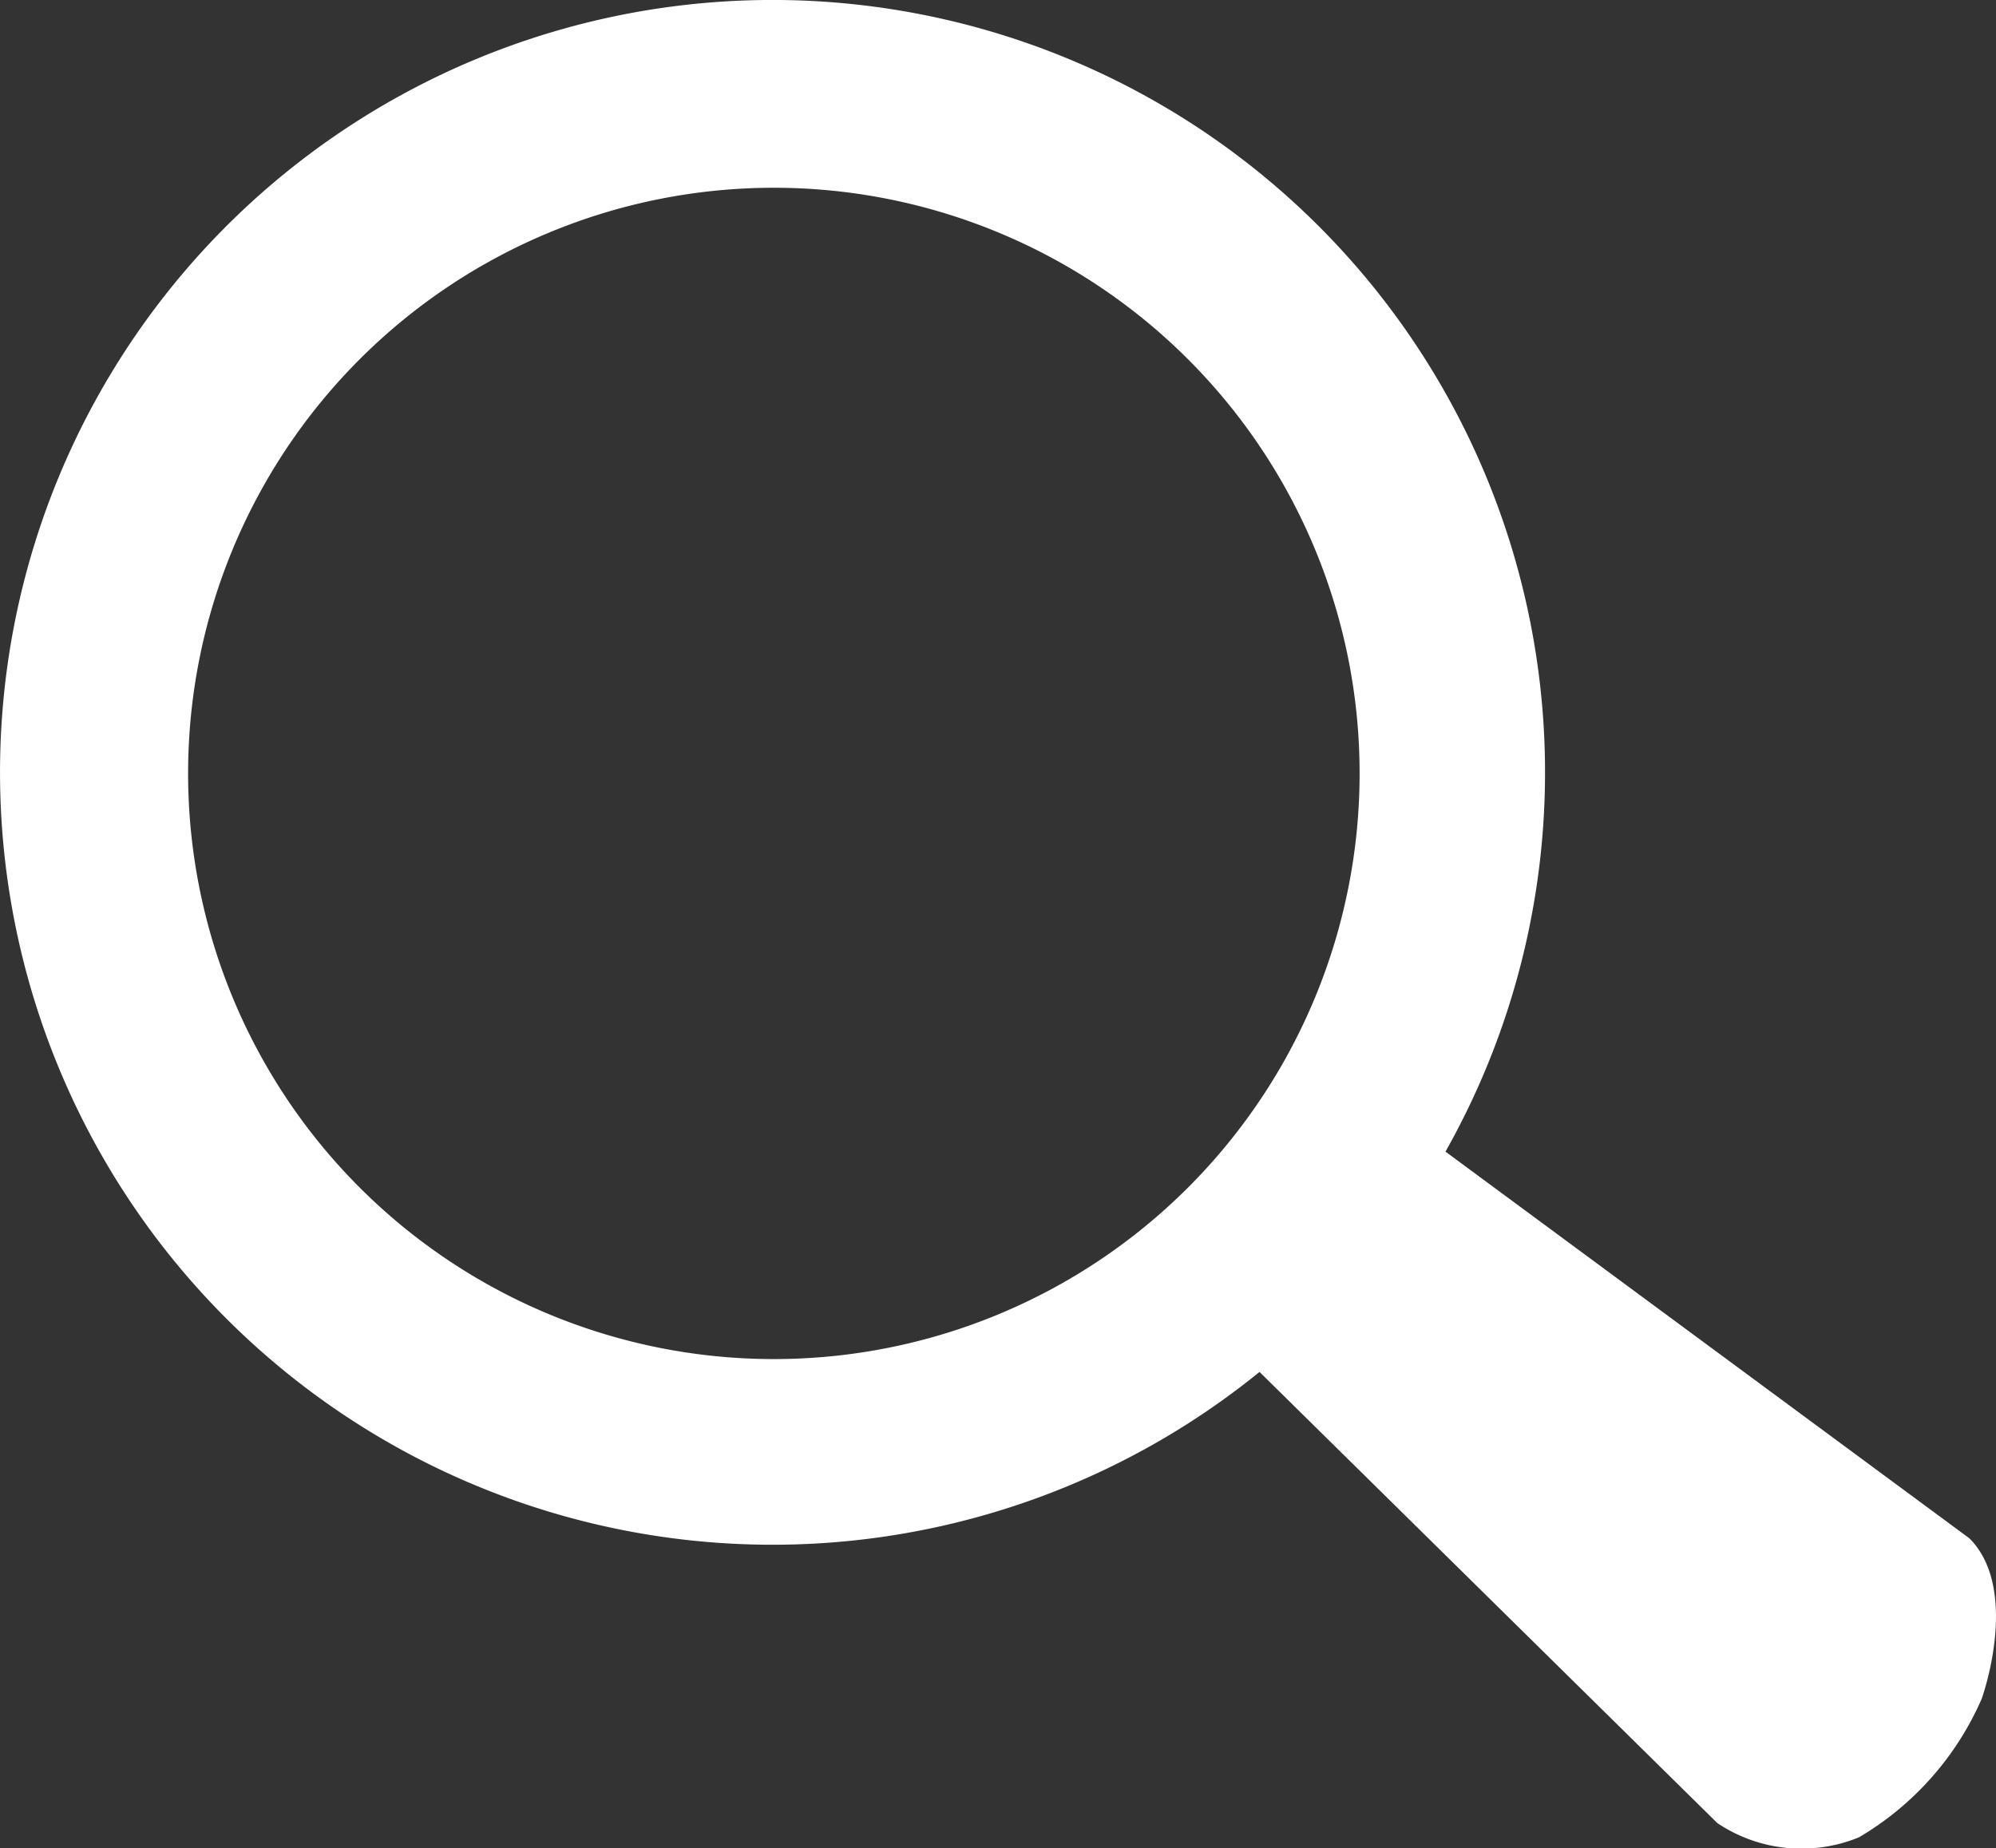
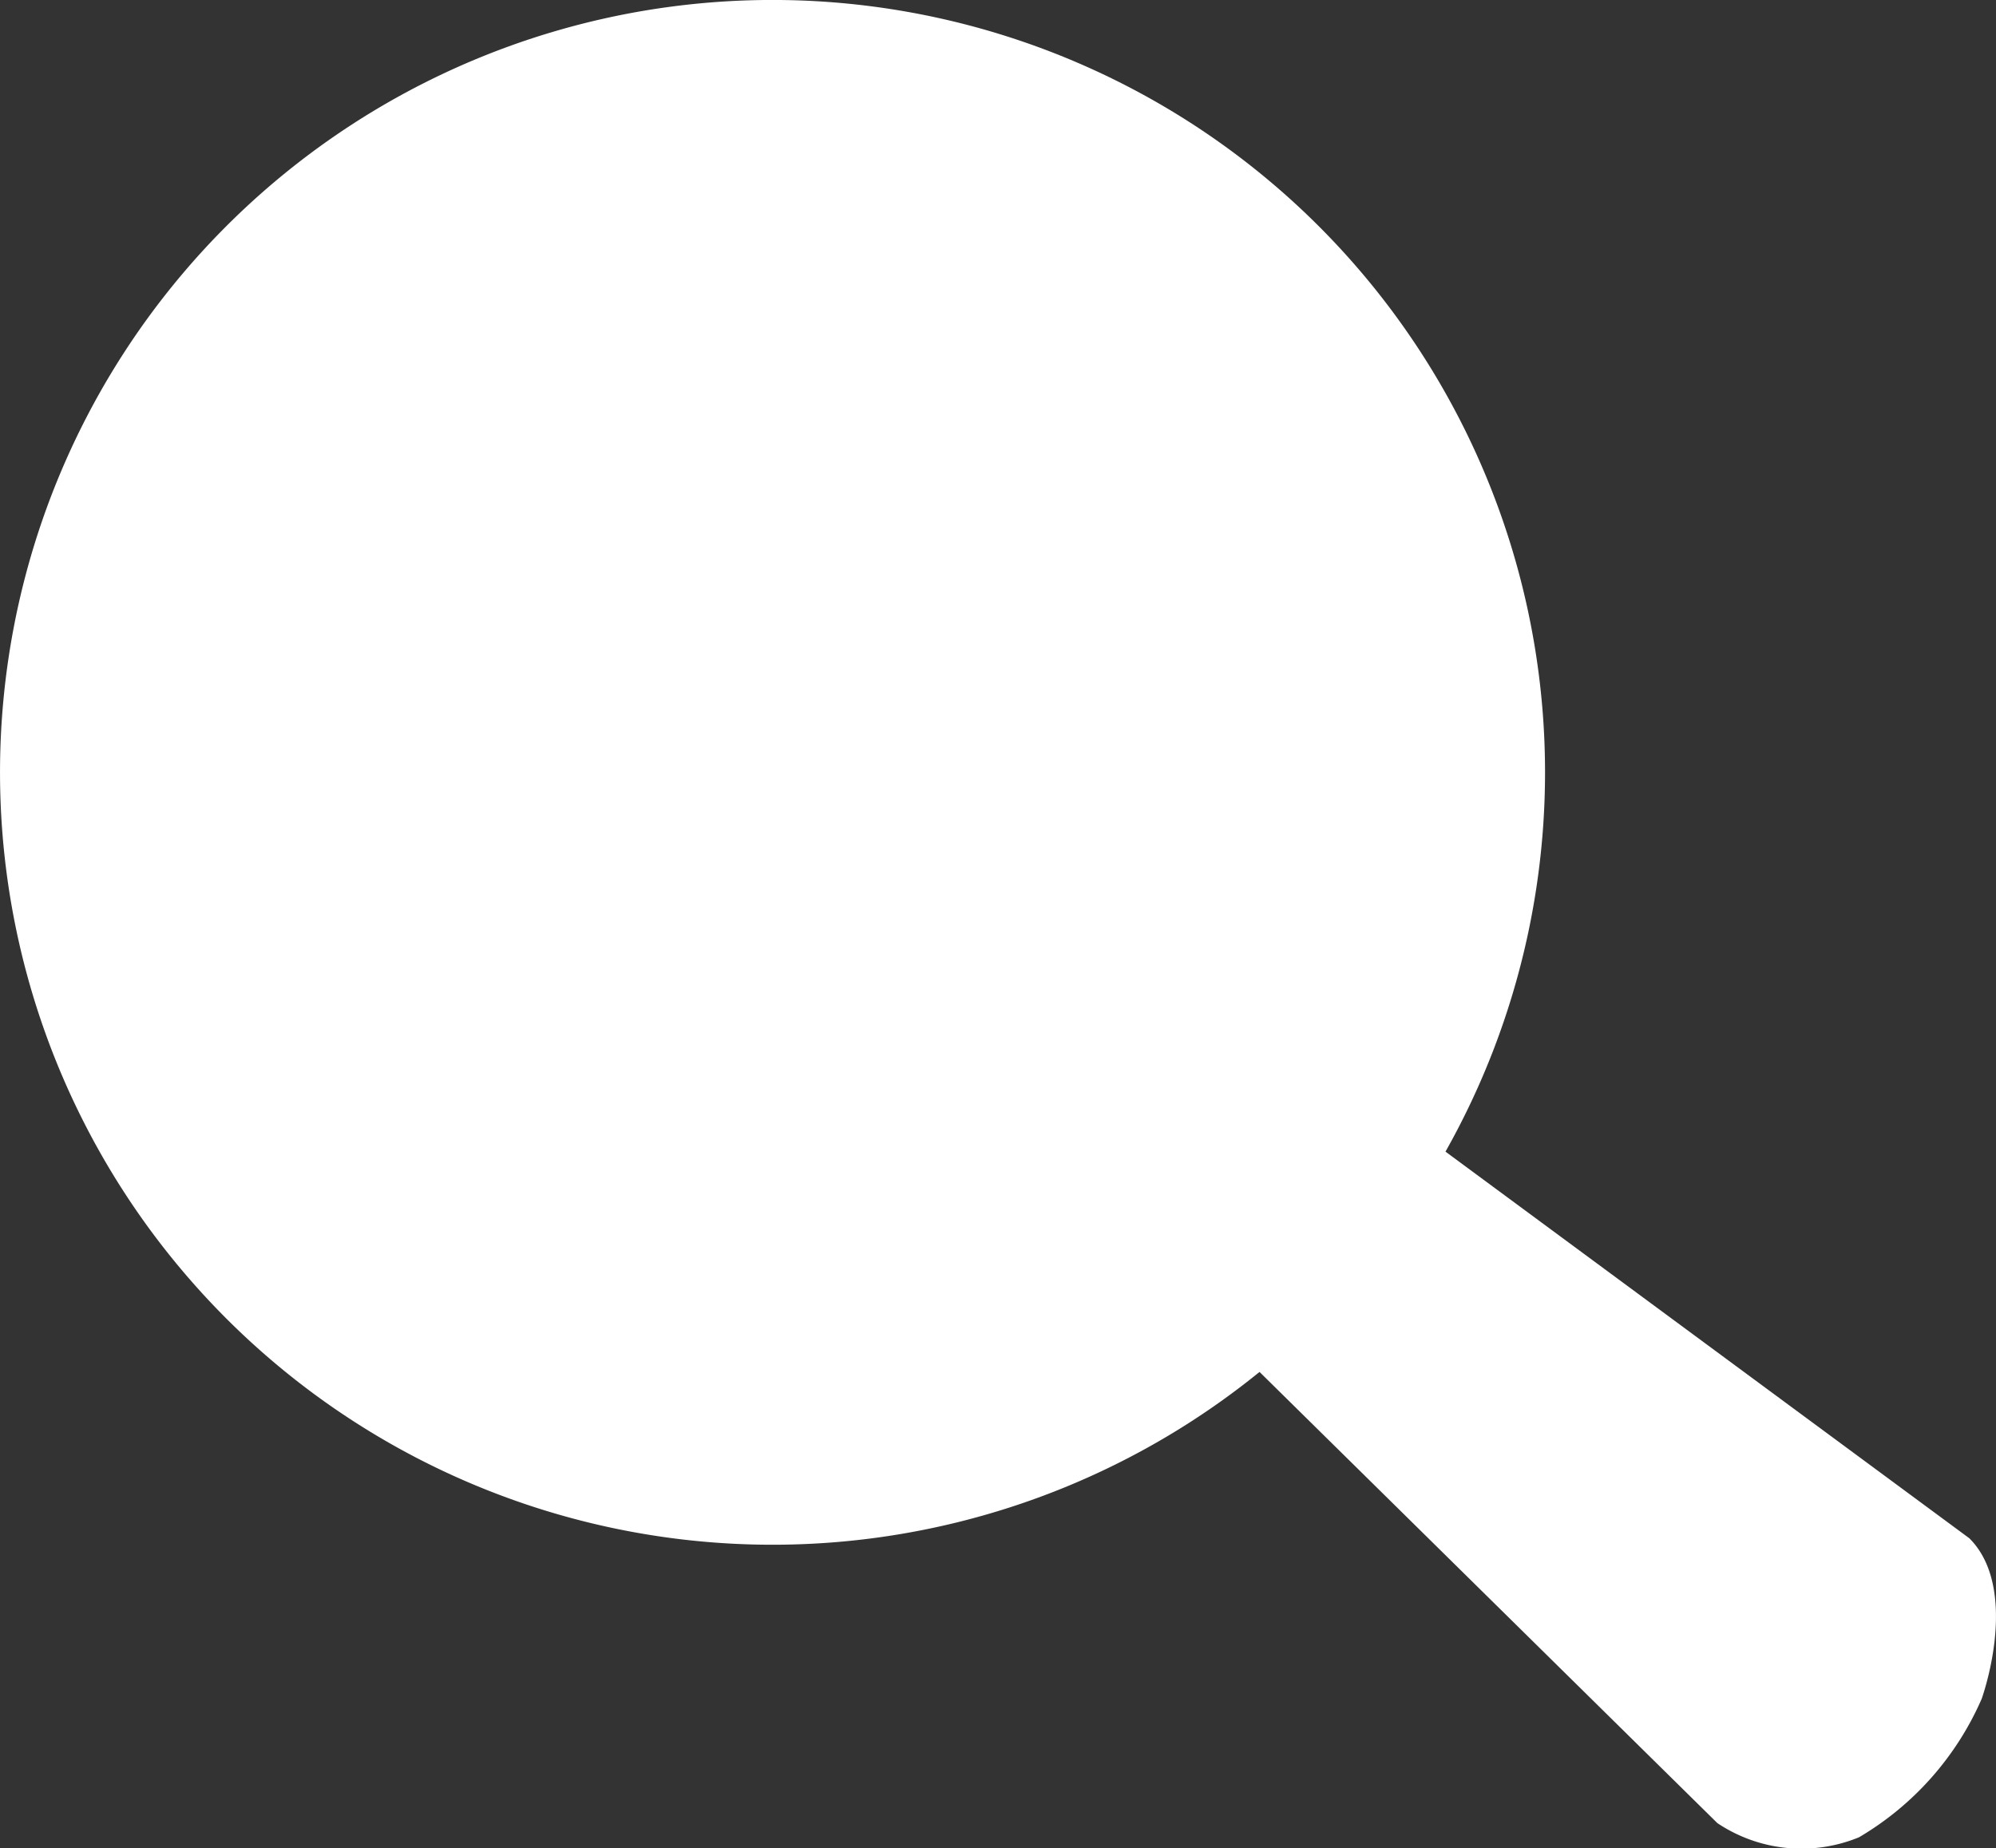
<svg xmlns="http://www.w3.org/2000/svg" width="25.148" height="23.29" viewBox="0 0 25.148 23.29">
  <rect x="0" y="0" width="25.148" height="23.29" fill="#333333" stroke="none" />
-   <path id="lupa" d="M295.547,30.488l-6.6-4.872a9.733,9.733,0,1,0-2.343,2.776l5.768,5.685a1.905,1.905,0,0,0,1.785.179,3.773,3.773,0,0,0,1.547-1.748C295.866,32.027,296.07,31.008,295.547,30.488ZM280.485,28.23a7.38,7.38,0,1,1,7.38-7.38,7.38,7.38,0,0,1-7.38,7.38Z" transform="translate(-270.735 -11.104)" fill="#fff" />
+   <path id="lupa" d="M295.547,30.488l-6.6-4.872a9.733,9.733,0,1,0-2.343,2.776l5.768,5.685a1.905,1.905,0,0,0,1.785.179,3.773,3.773,0,0,0,1.547-1.748C295.866,32.027,296.07,31.008,295.547,30.488ZM280.485,28.23Z" transform="translate(-270.735 -11.104)" fill="#fff" />
</svg>